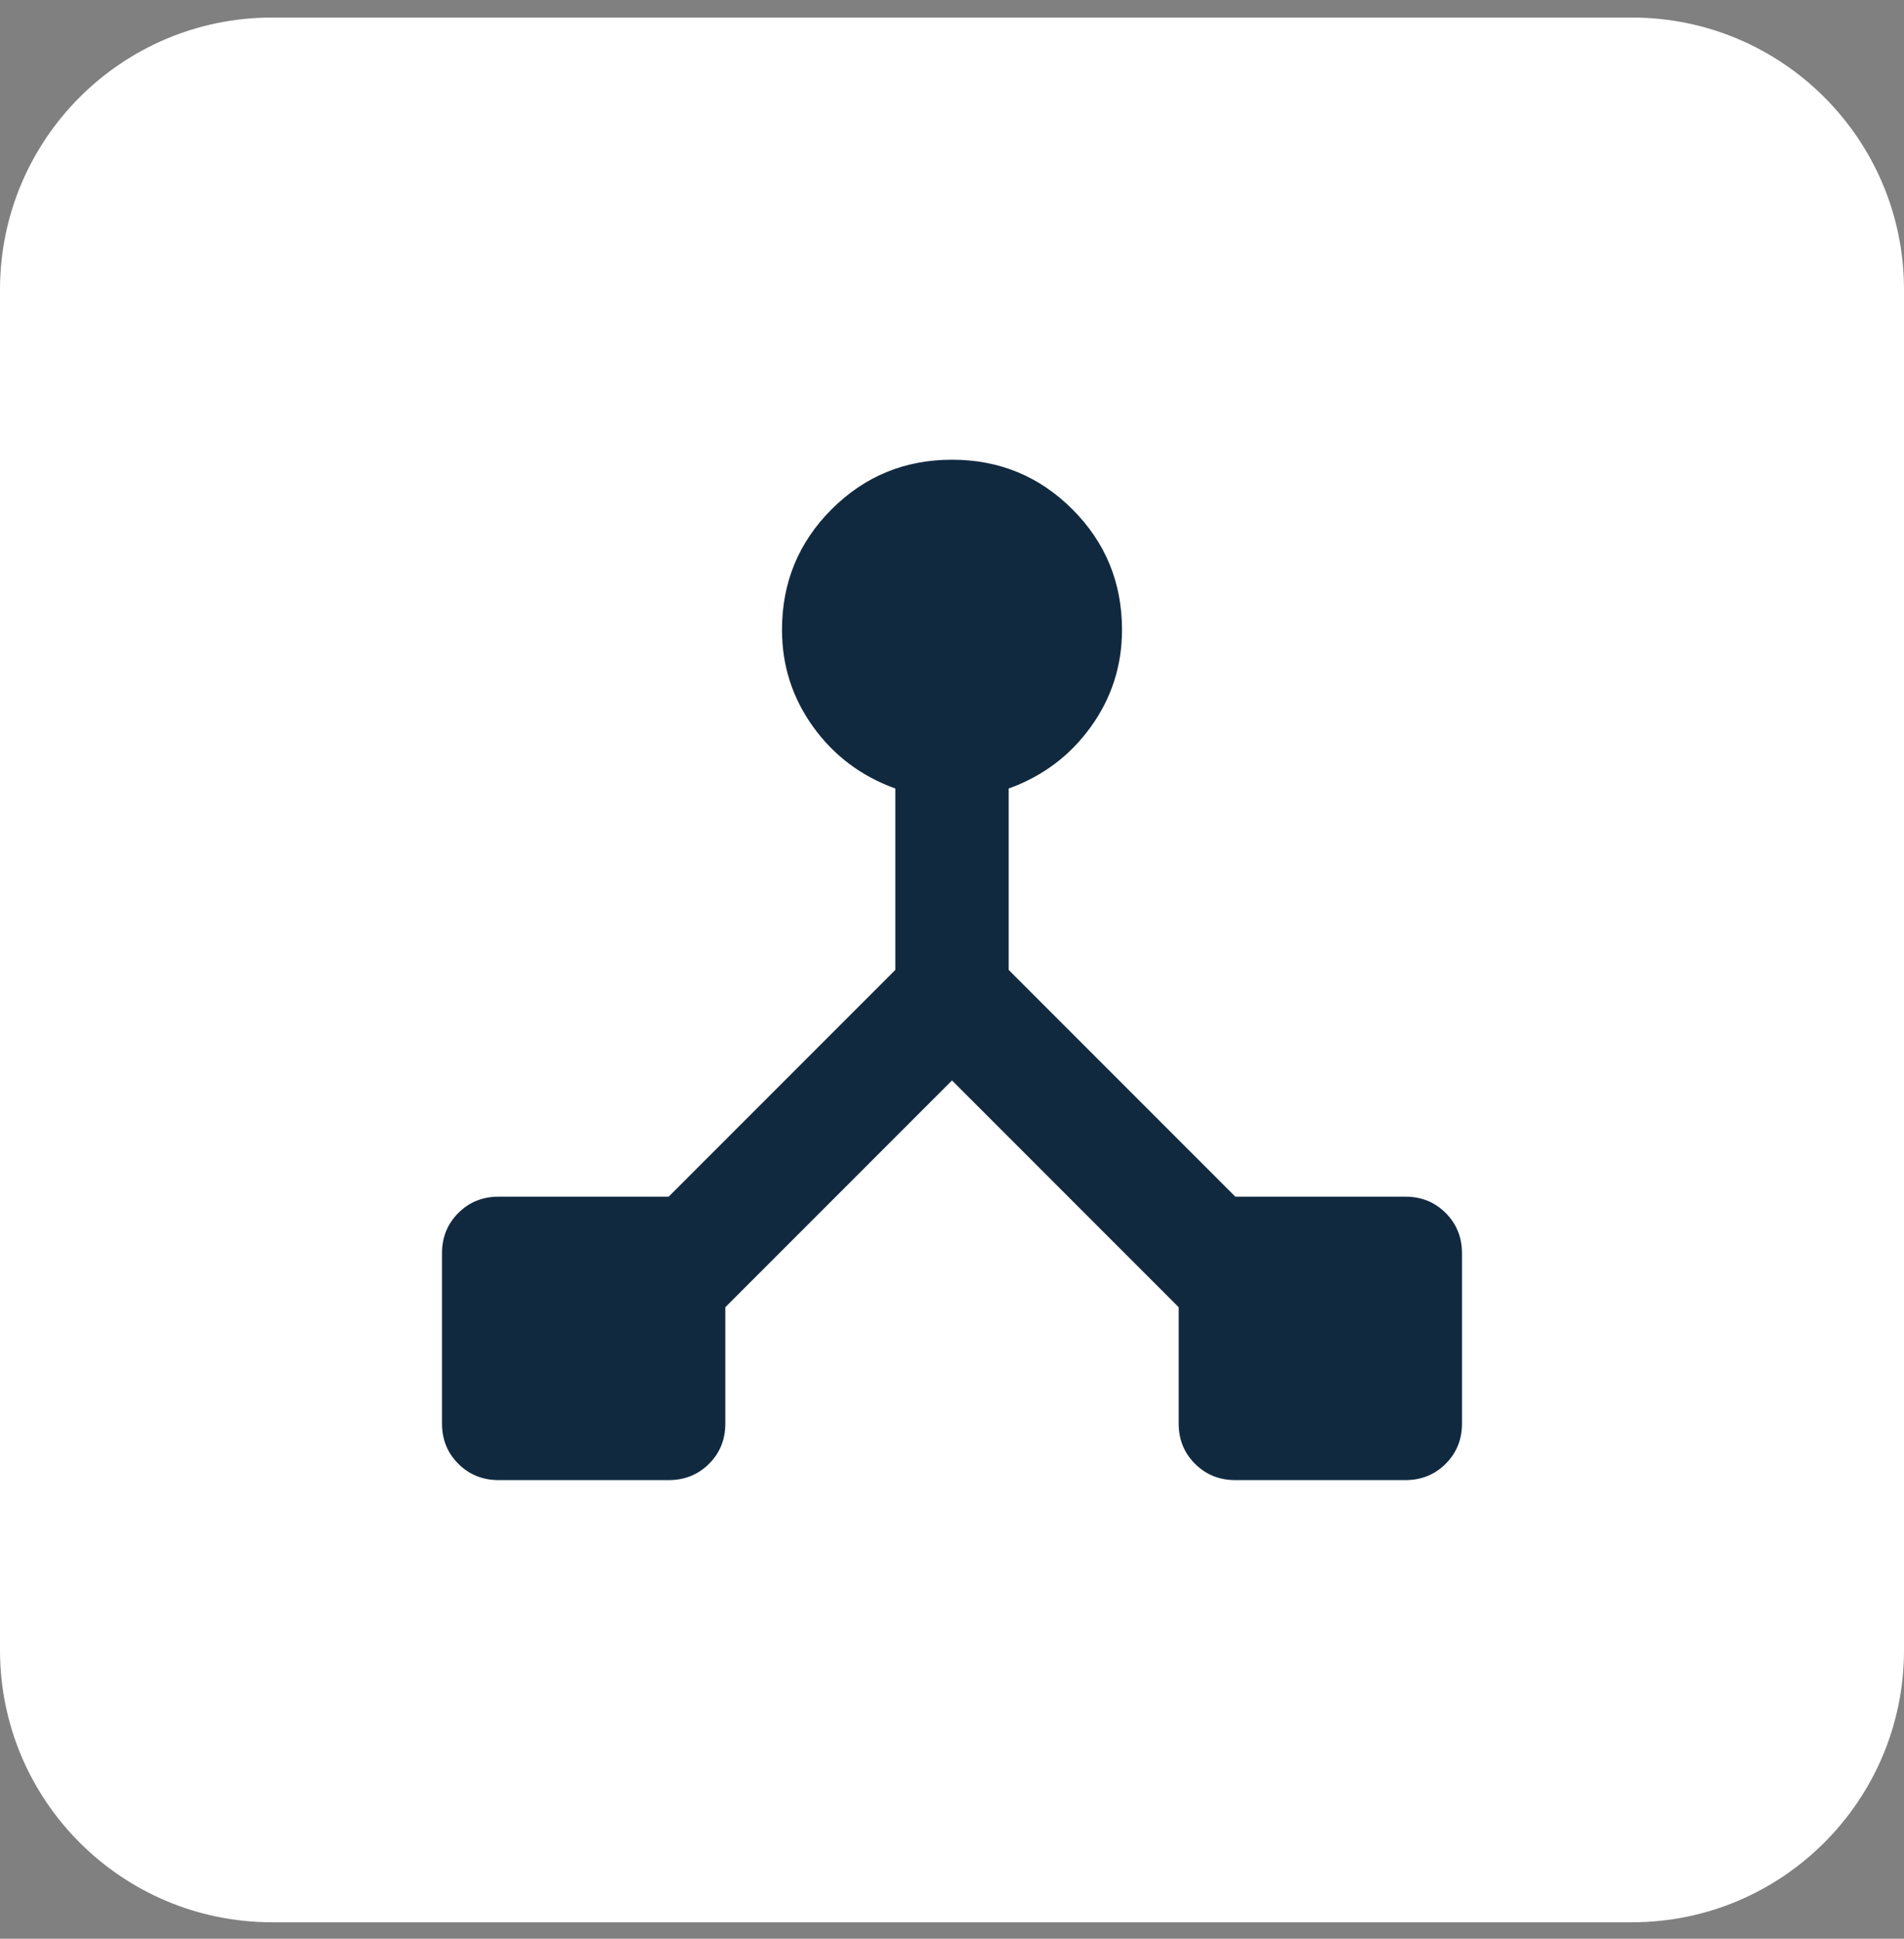
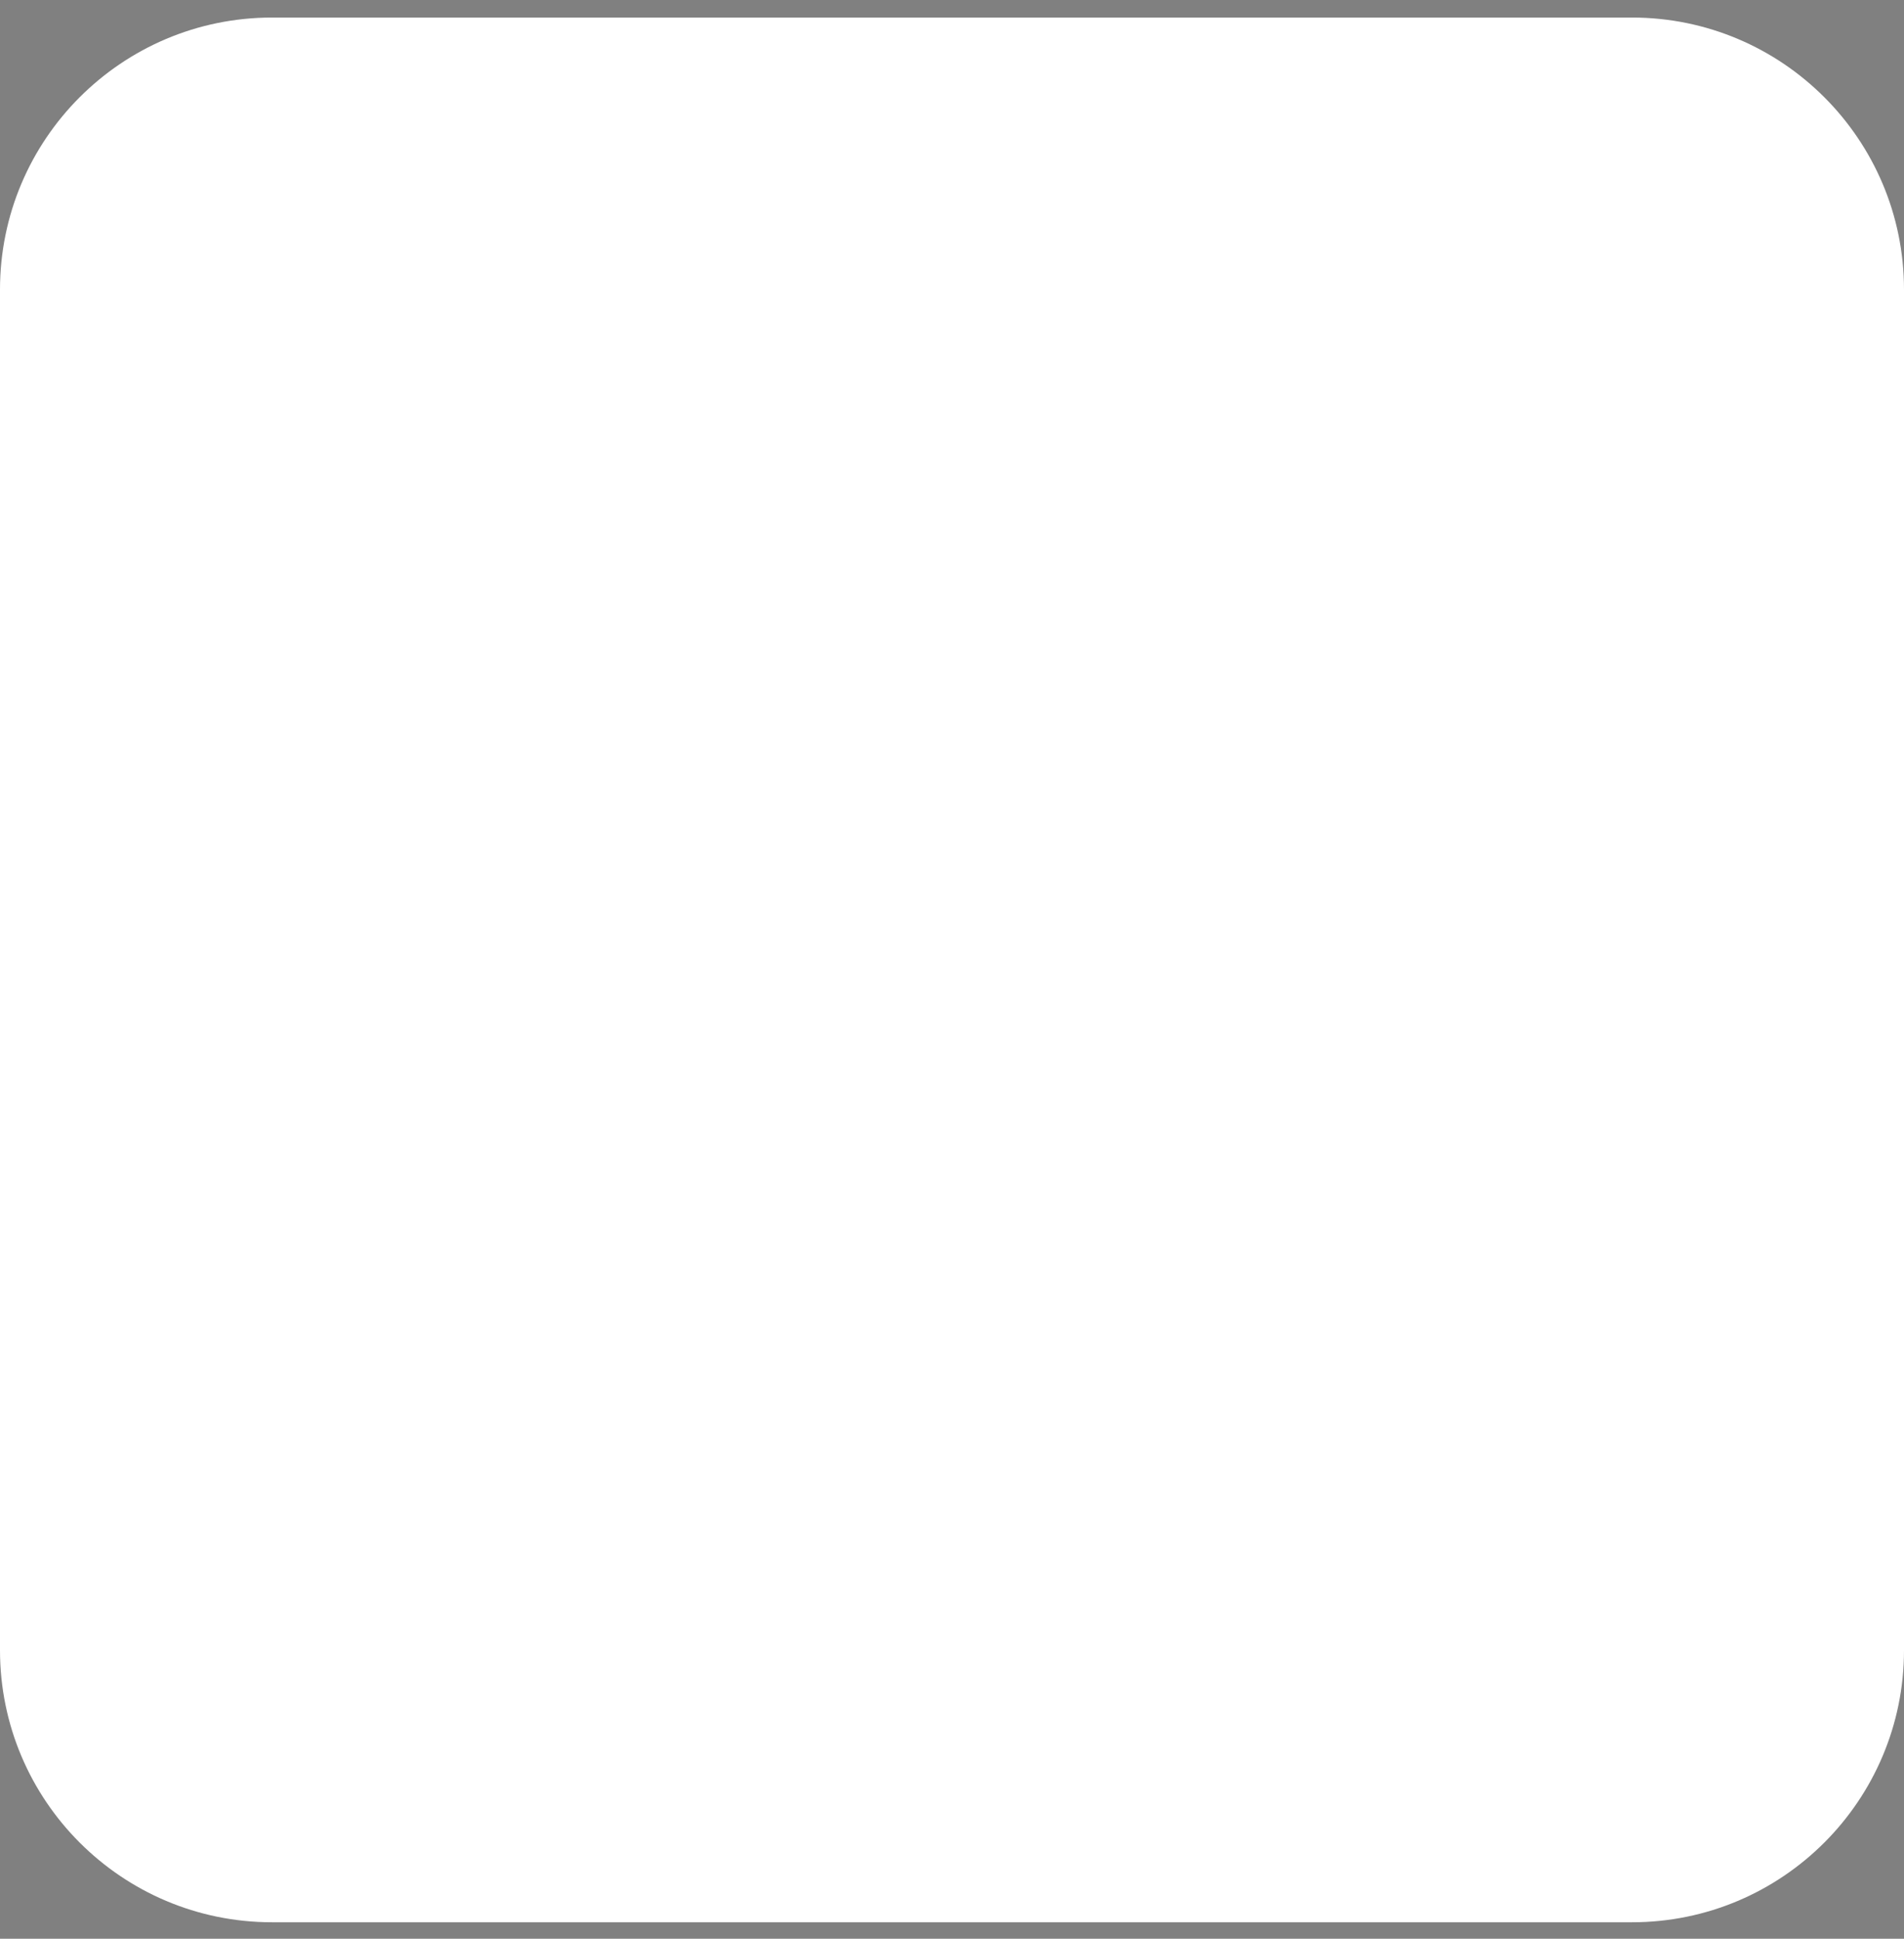
<svg xmlns="http://www.w3.org/2000/svg" width="56" height="57" viewBox="0 0 56 57" fill="none">
  <rect x="0" y="0" width="56" height="57" fill="#808080" stroke="none" />
  <path d="M0 8.516C0 4.098 3.582 0.516 8 0.516H48C52.418 0.516 56 4.098 56 8.516V48.516C56 52.935 52.418 56.516 48 56.516H8C3.582 56.516 0 52.935 0 48.516V8.516Z" fill="white" />
-   <path d="M14.667 43.516C14.194 43.516 13.799 43.356 13.48 43.036C13.16 42.718 13 42.322 13 41.85V36.85C13 36.377 13.16 35.982 13.48 35.663C13.799 35.343 14.194 35.183 14.667 35.183H19.667L26.333 28.516V23.183C25.333 22.822 24.528 22.218 23.917 21.37C23.306 20.523 23 19.572 23 18.516C23 17.128 23.486 15.947 24.458 14.975C25.431 14.002 26.611 13.516 28 13.516C29.389 13.516 30.569 14.002 31.542 14.975C32.514 15.947 33 17.128 33 18.516C33 19.572 32.694 20.523 32.083 21.37C31.472 22.218 30.667 22.822 29.667 23.183V28.516L36.333 35.183H41.333C41.806 35.183 42.201 35.343 42.52 35.663C42.84 35.982 43 36.377 43 36.85V41.85C43 42.322 42.84 42.718 42.52 43.036C42.201 43.356 41.806 43.516 41.333 43.516H36.333C35.861 43.516 35.466 43.356 35.147 43.036C34.827 42.718 34.667 42.322 34.667 41.85V38.433L28 31.766L21.333 38.433V41.85C21.333 42.322 21.174 42.718 20.855 43.036C20.535 43.356 20.139 43.516 19.667 43.516H14.667Z" fill="#11293F" />
</svg>